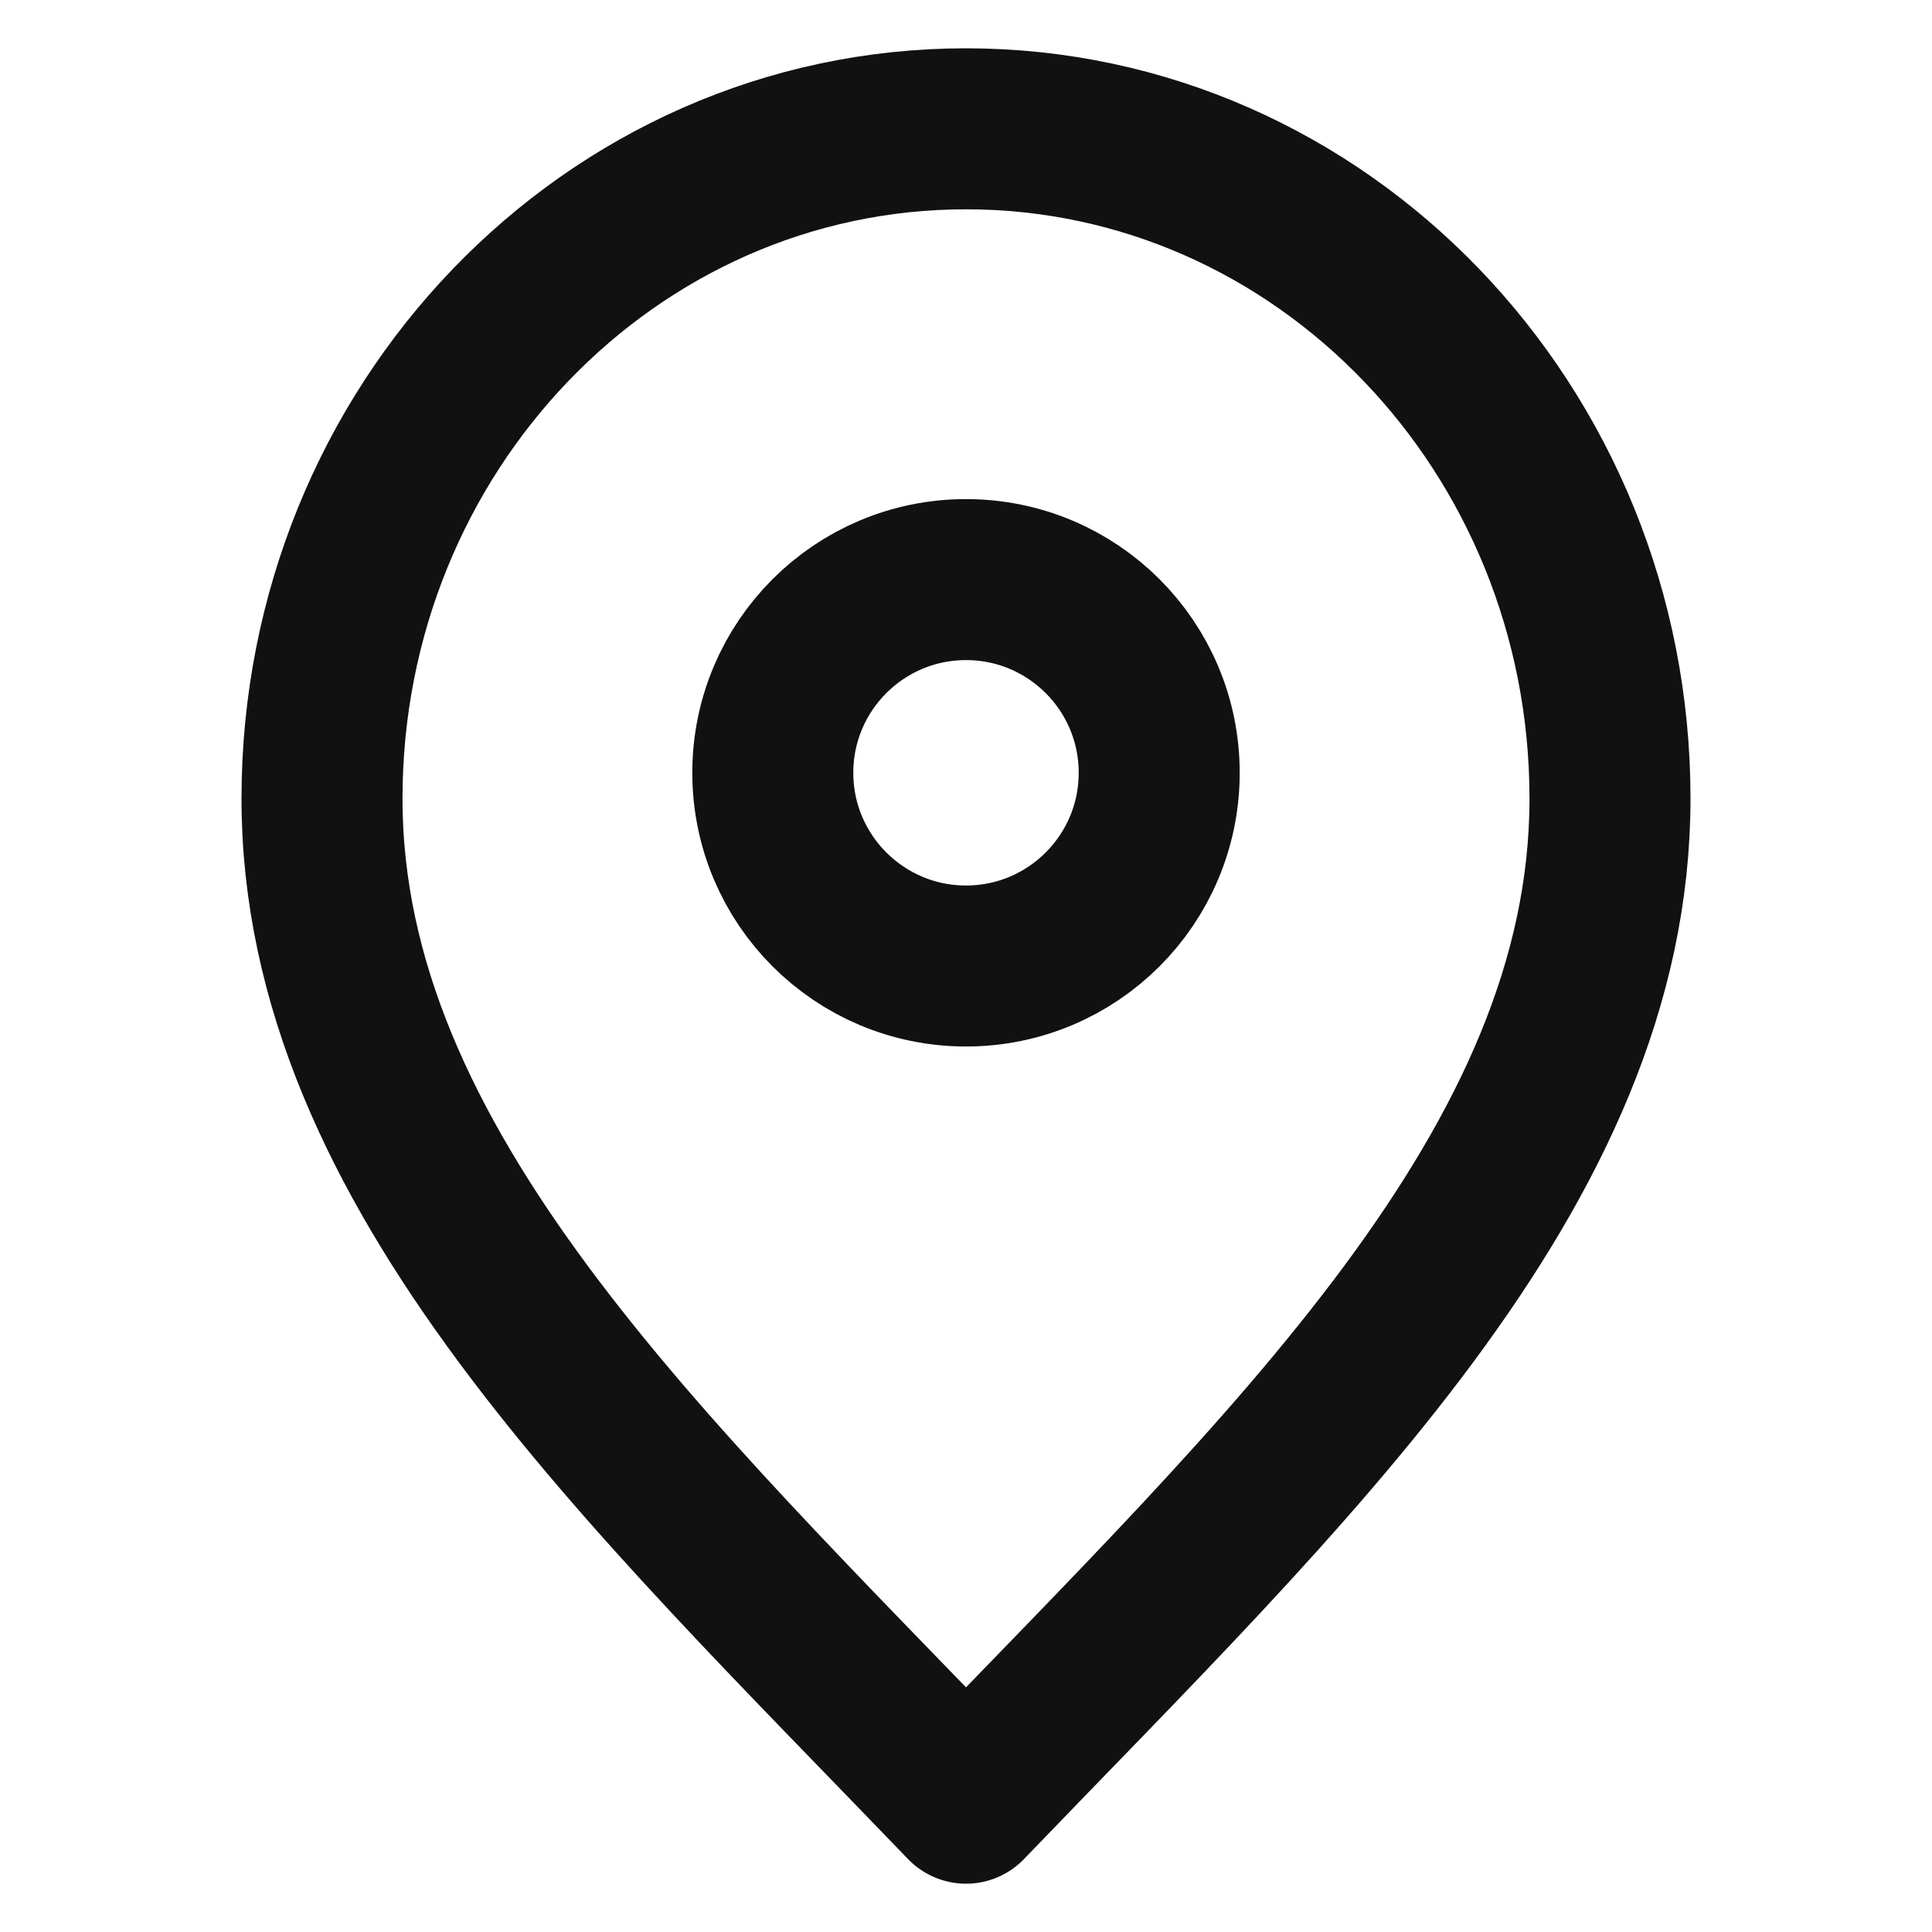
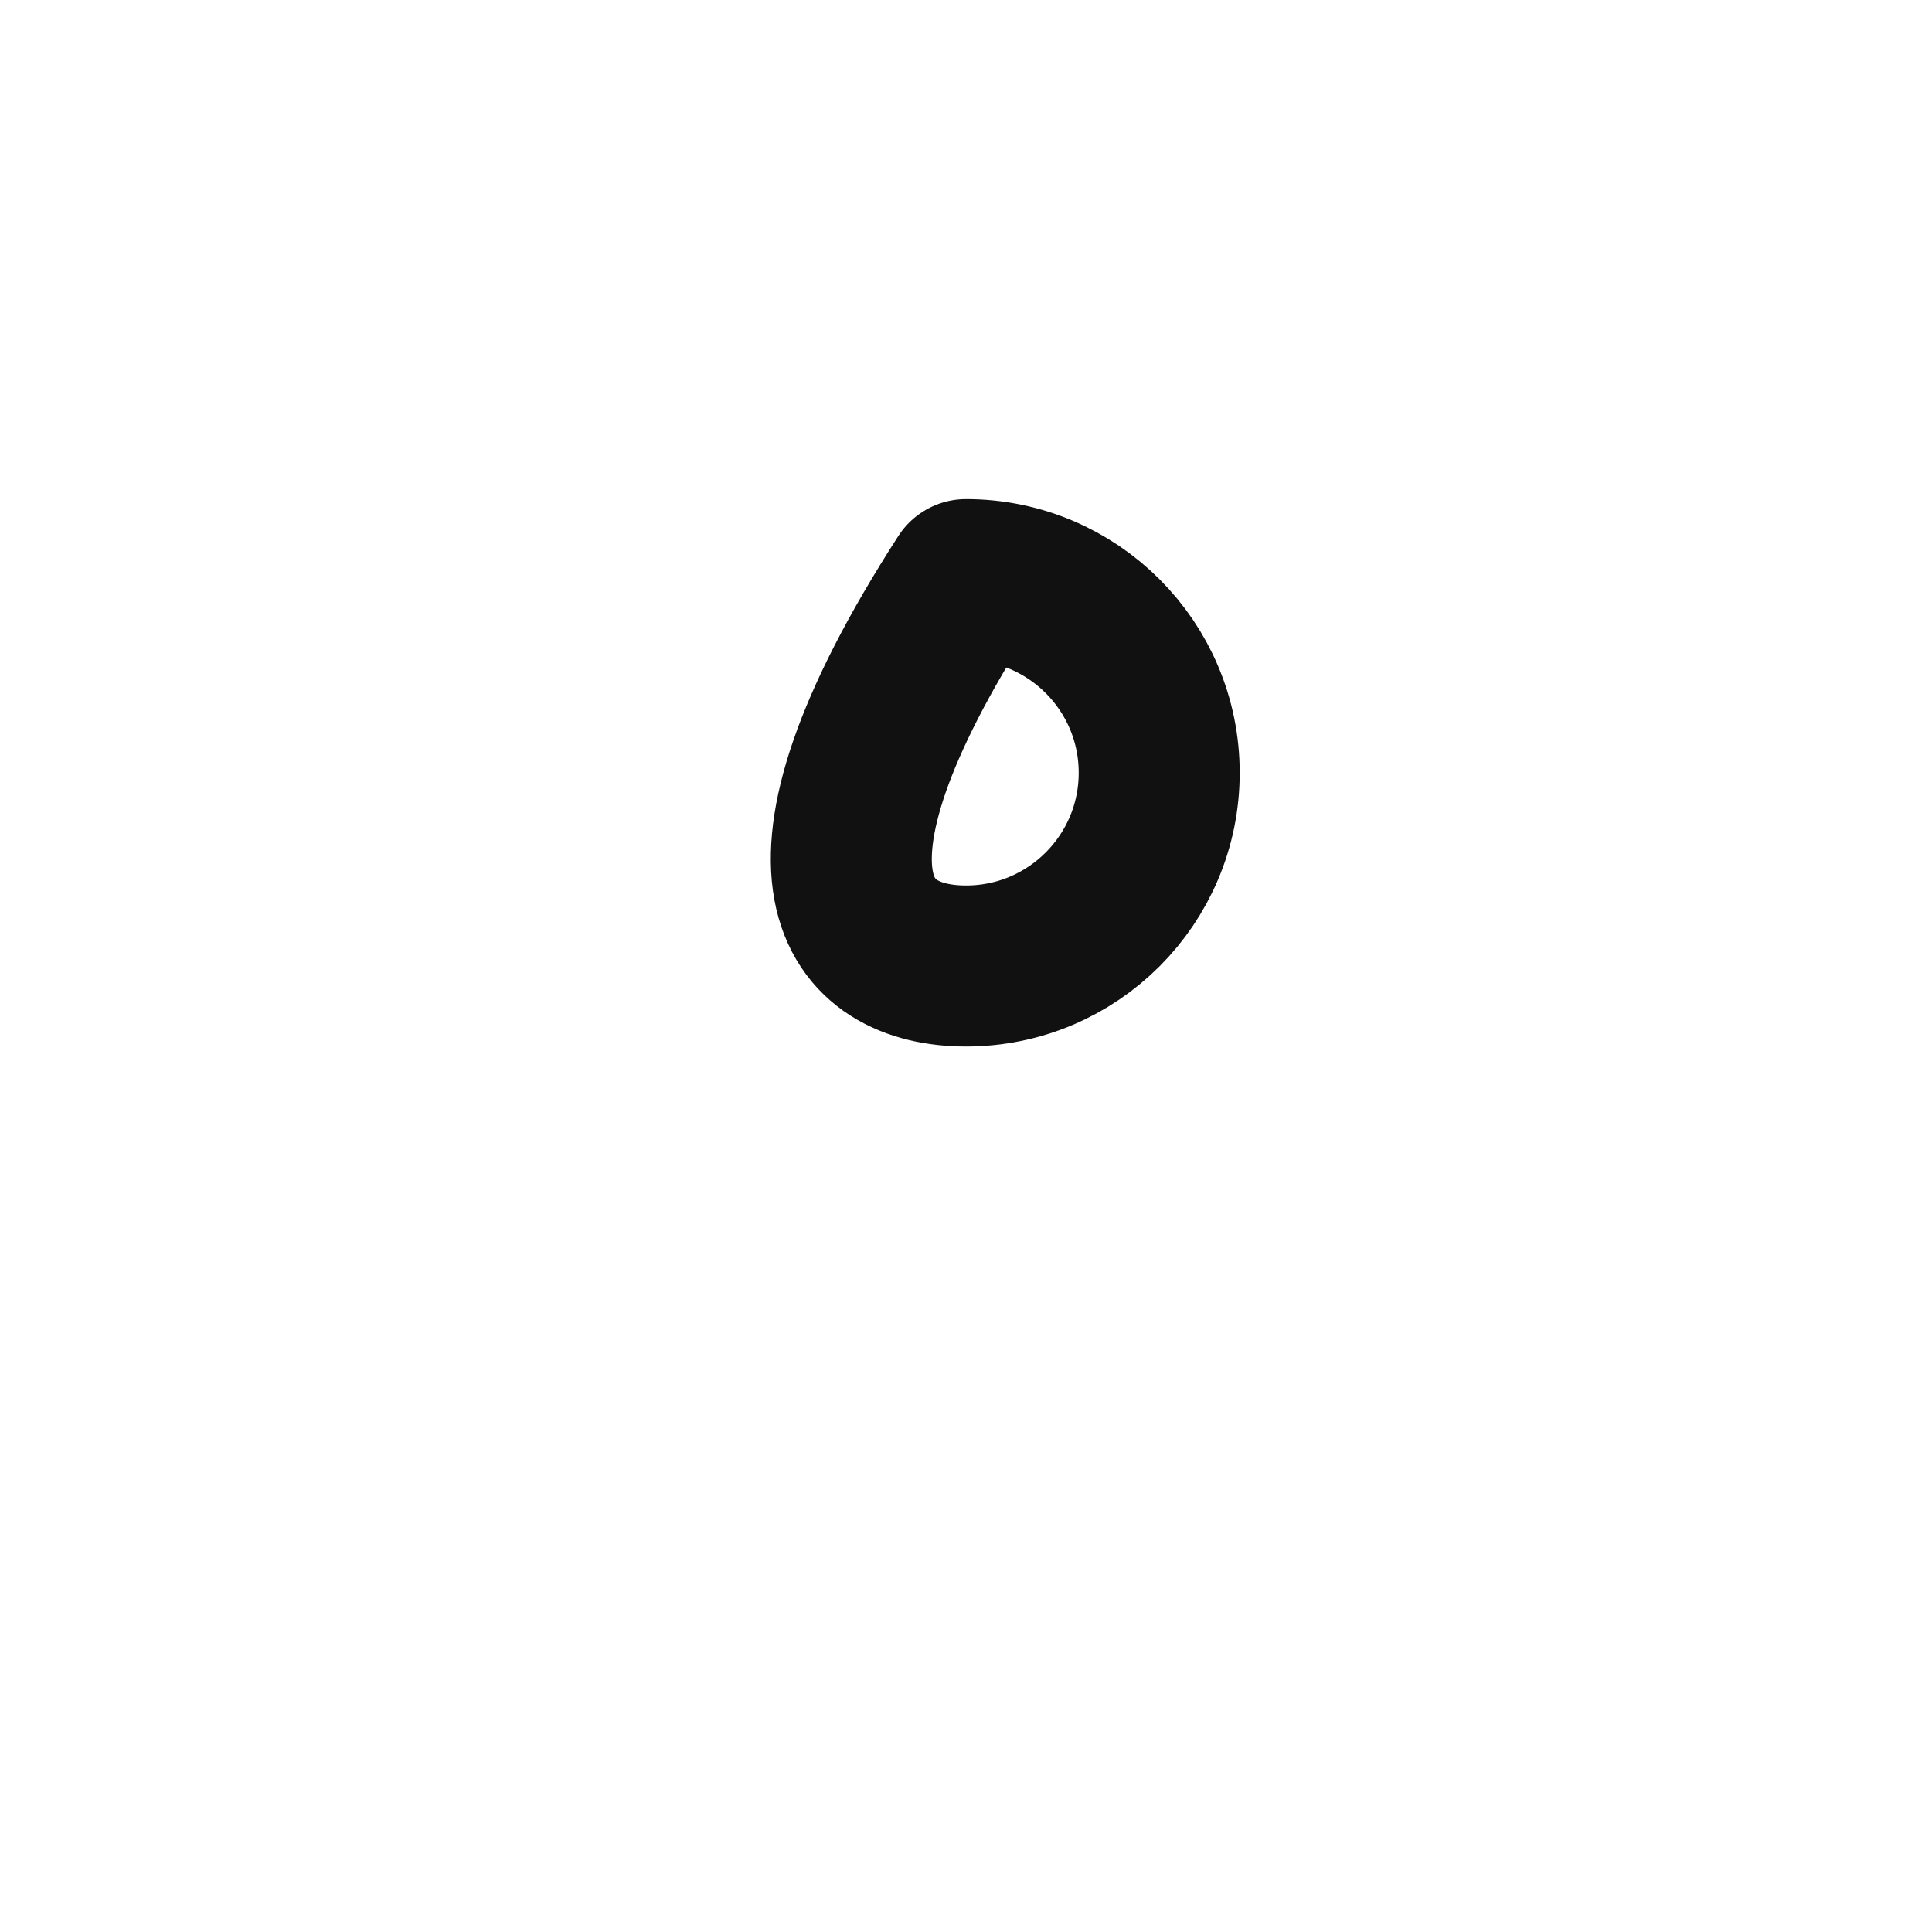
<svg xmlns="http://www.w3.org/2000/svg" width="24" height="24" viewBox="0 0 24 24" fill="none">
-   <path d="M12 22.4C16 18.24 20 14.515 20 9.92C20 5.325 16.418 1.6 12 1.6C7.582 1.6 4 5.325 4 9.92C4 14.515 8 18.24 12 22.4Z" stroke="#111111" stroke-width="2" stroke-linecap="round" stroke-linejoin="round" />
-   <path d="M12 12C13.326 12 14.4 10.925 14.4 9.6C14.4 8.274 13.326 7.2 12 7.2C10.675 7.2 9.6 8.274 9.6 9.6C9.6 10.925 10.675 12 12 12Z" stroke="#111111" stroke-width="2" stroke-linecap="round" stroke-linejoin="round" />
+   <path d="M12 12C13.326 12 14.4 10.925 14.4 9.6C14.4 8.274 13.326 7.2 12 7.2C9.6 10.925 10.675 12 12 12Z" stroke="#111111" stroke-width="2" stroke-linecap="round" stroke-linejoin="round" />
</svg>